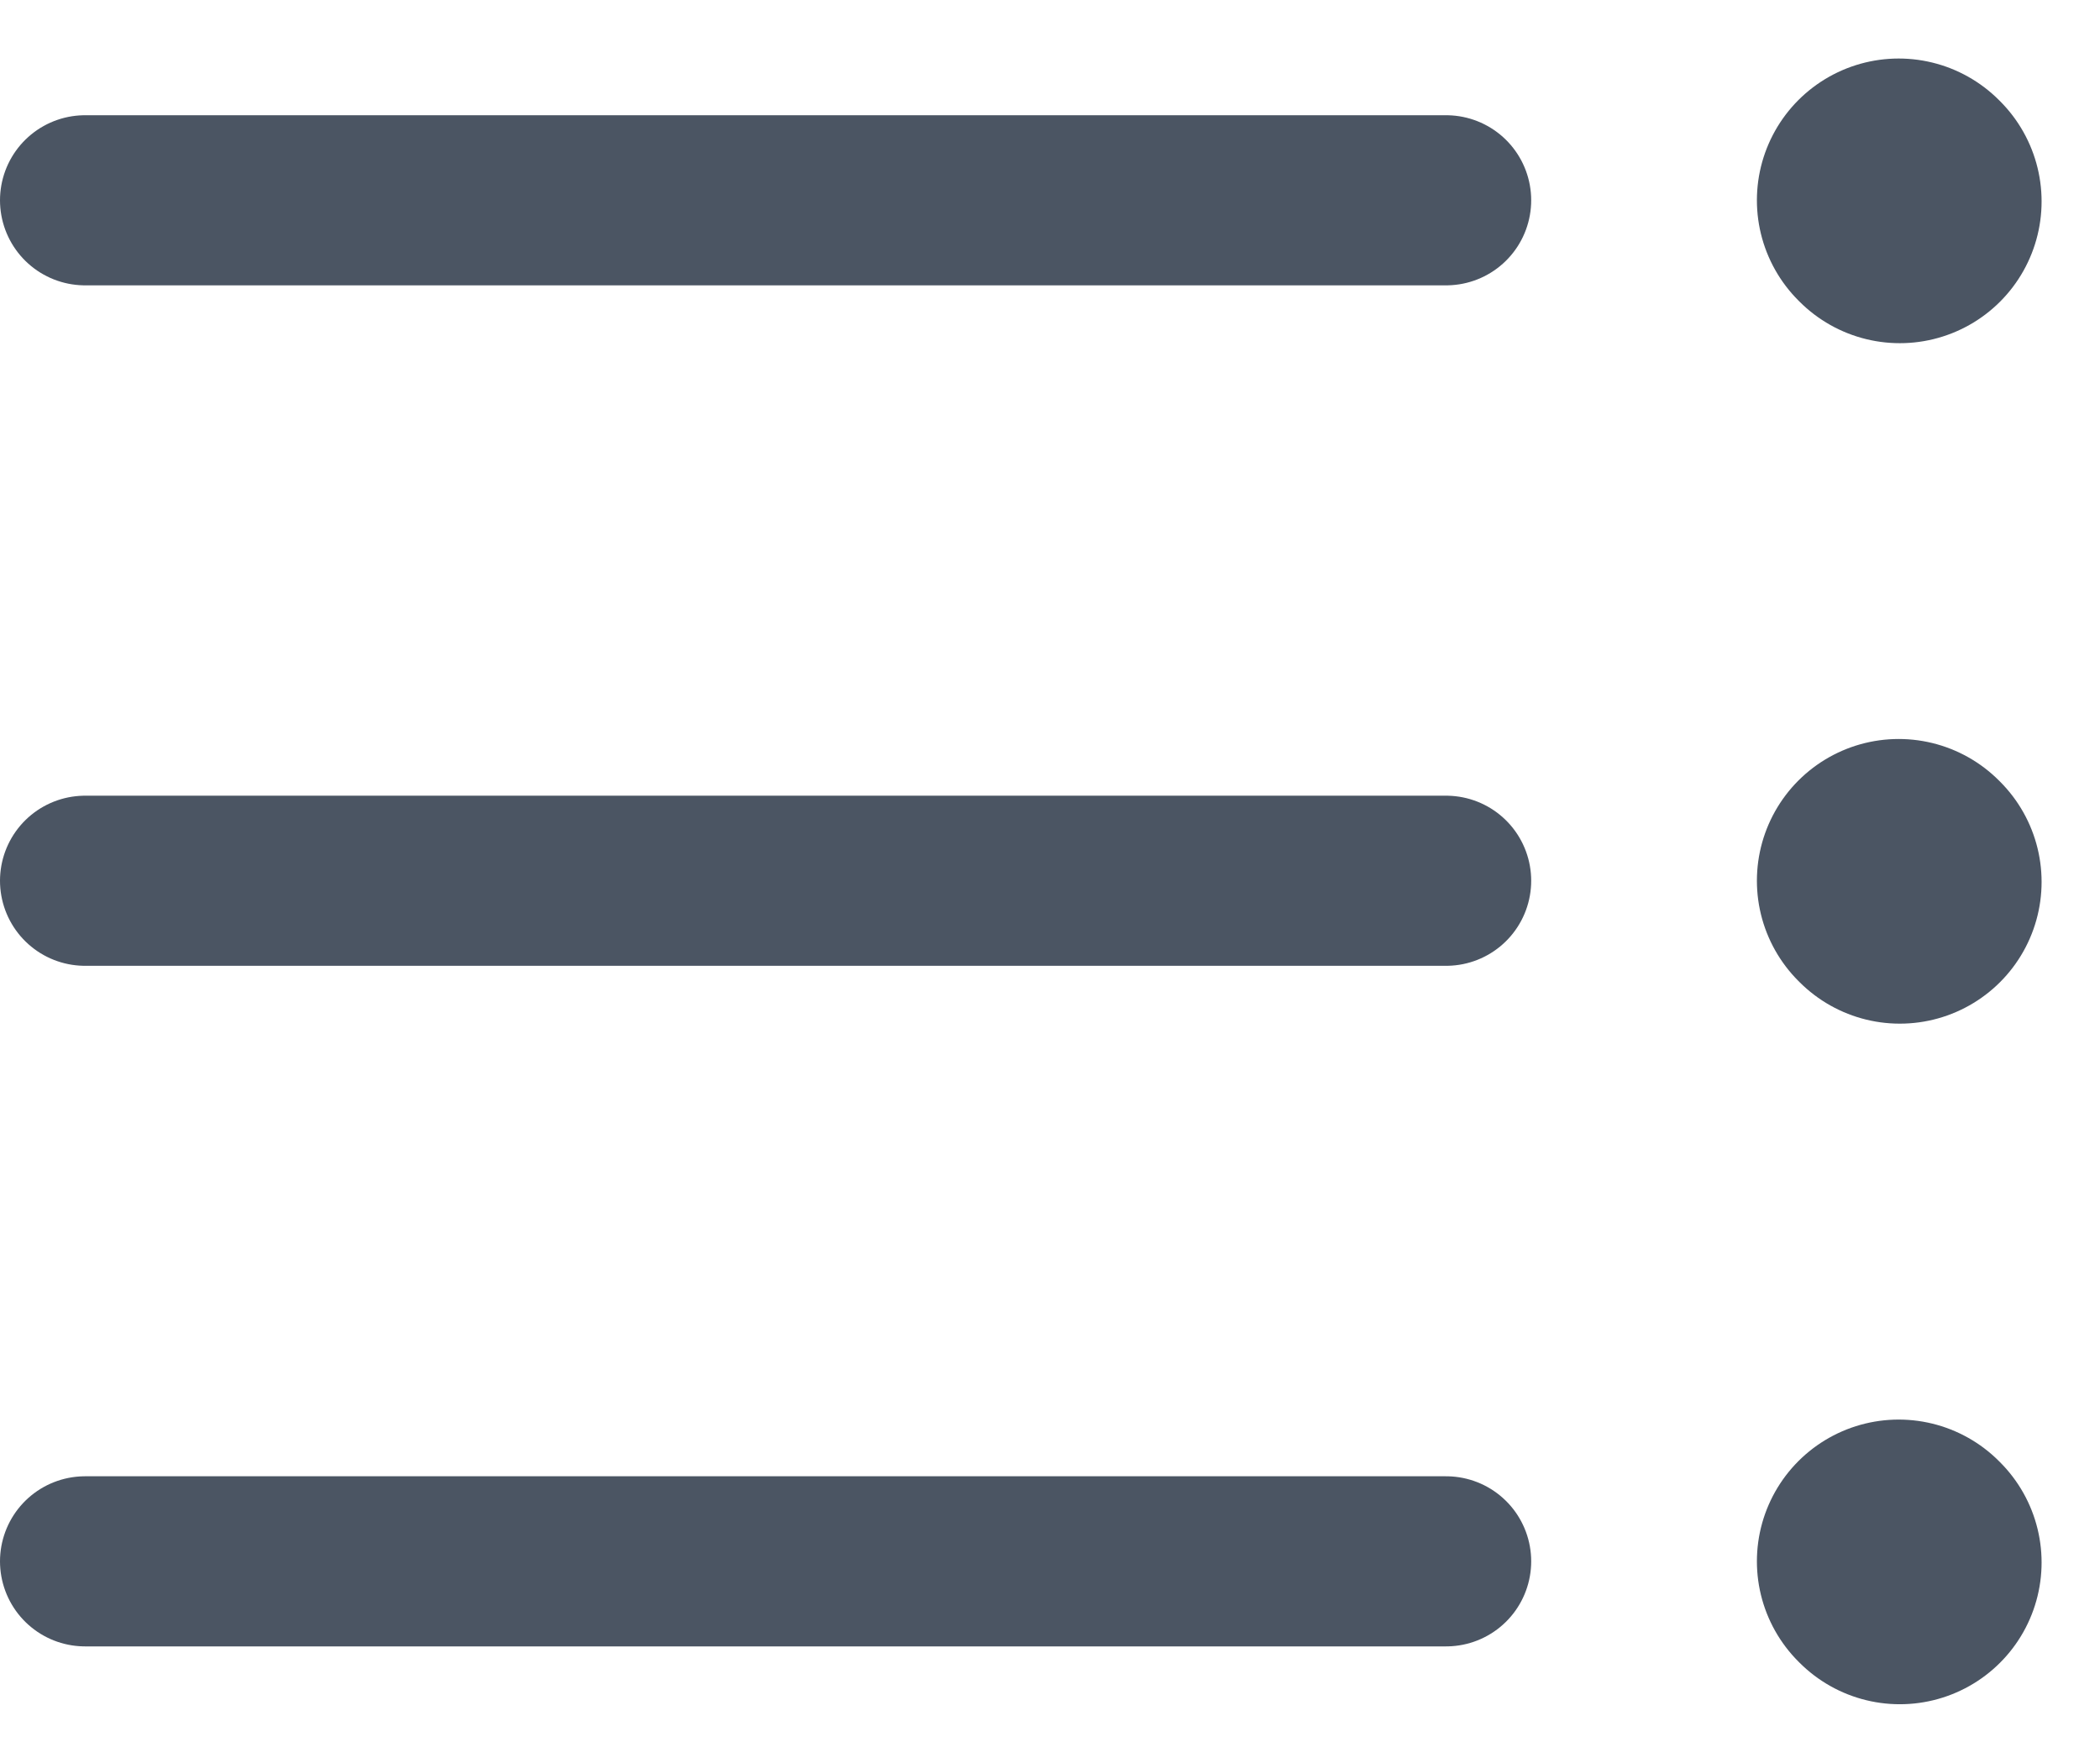
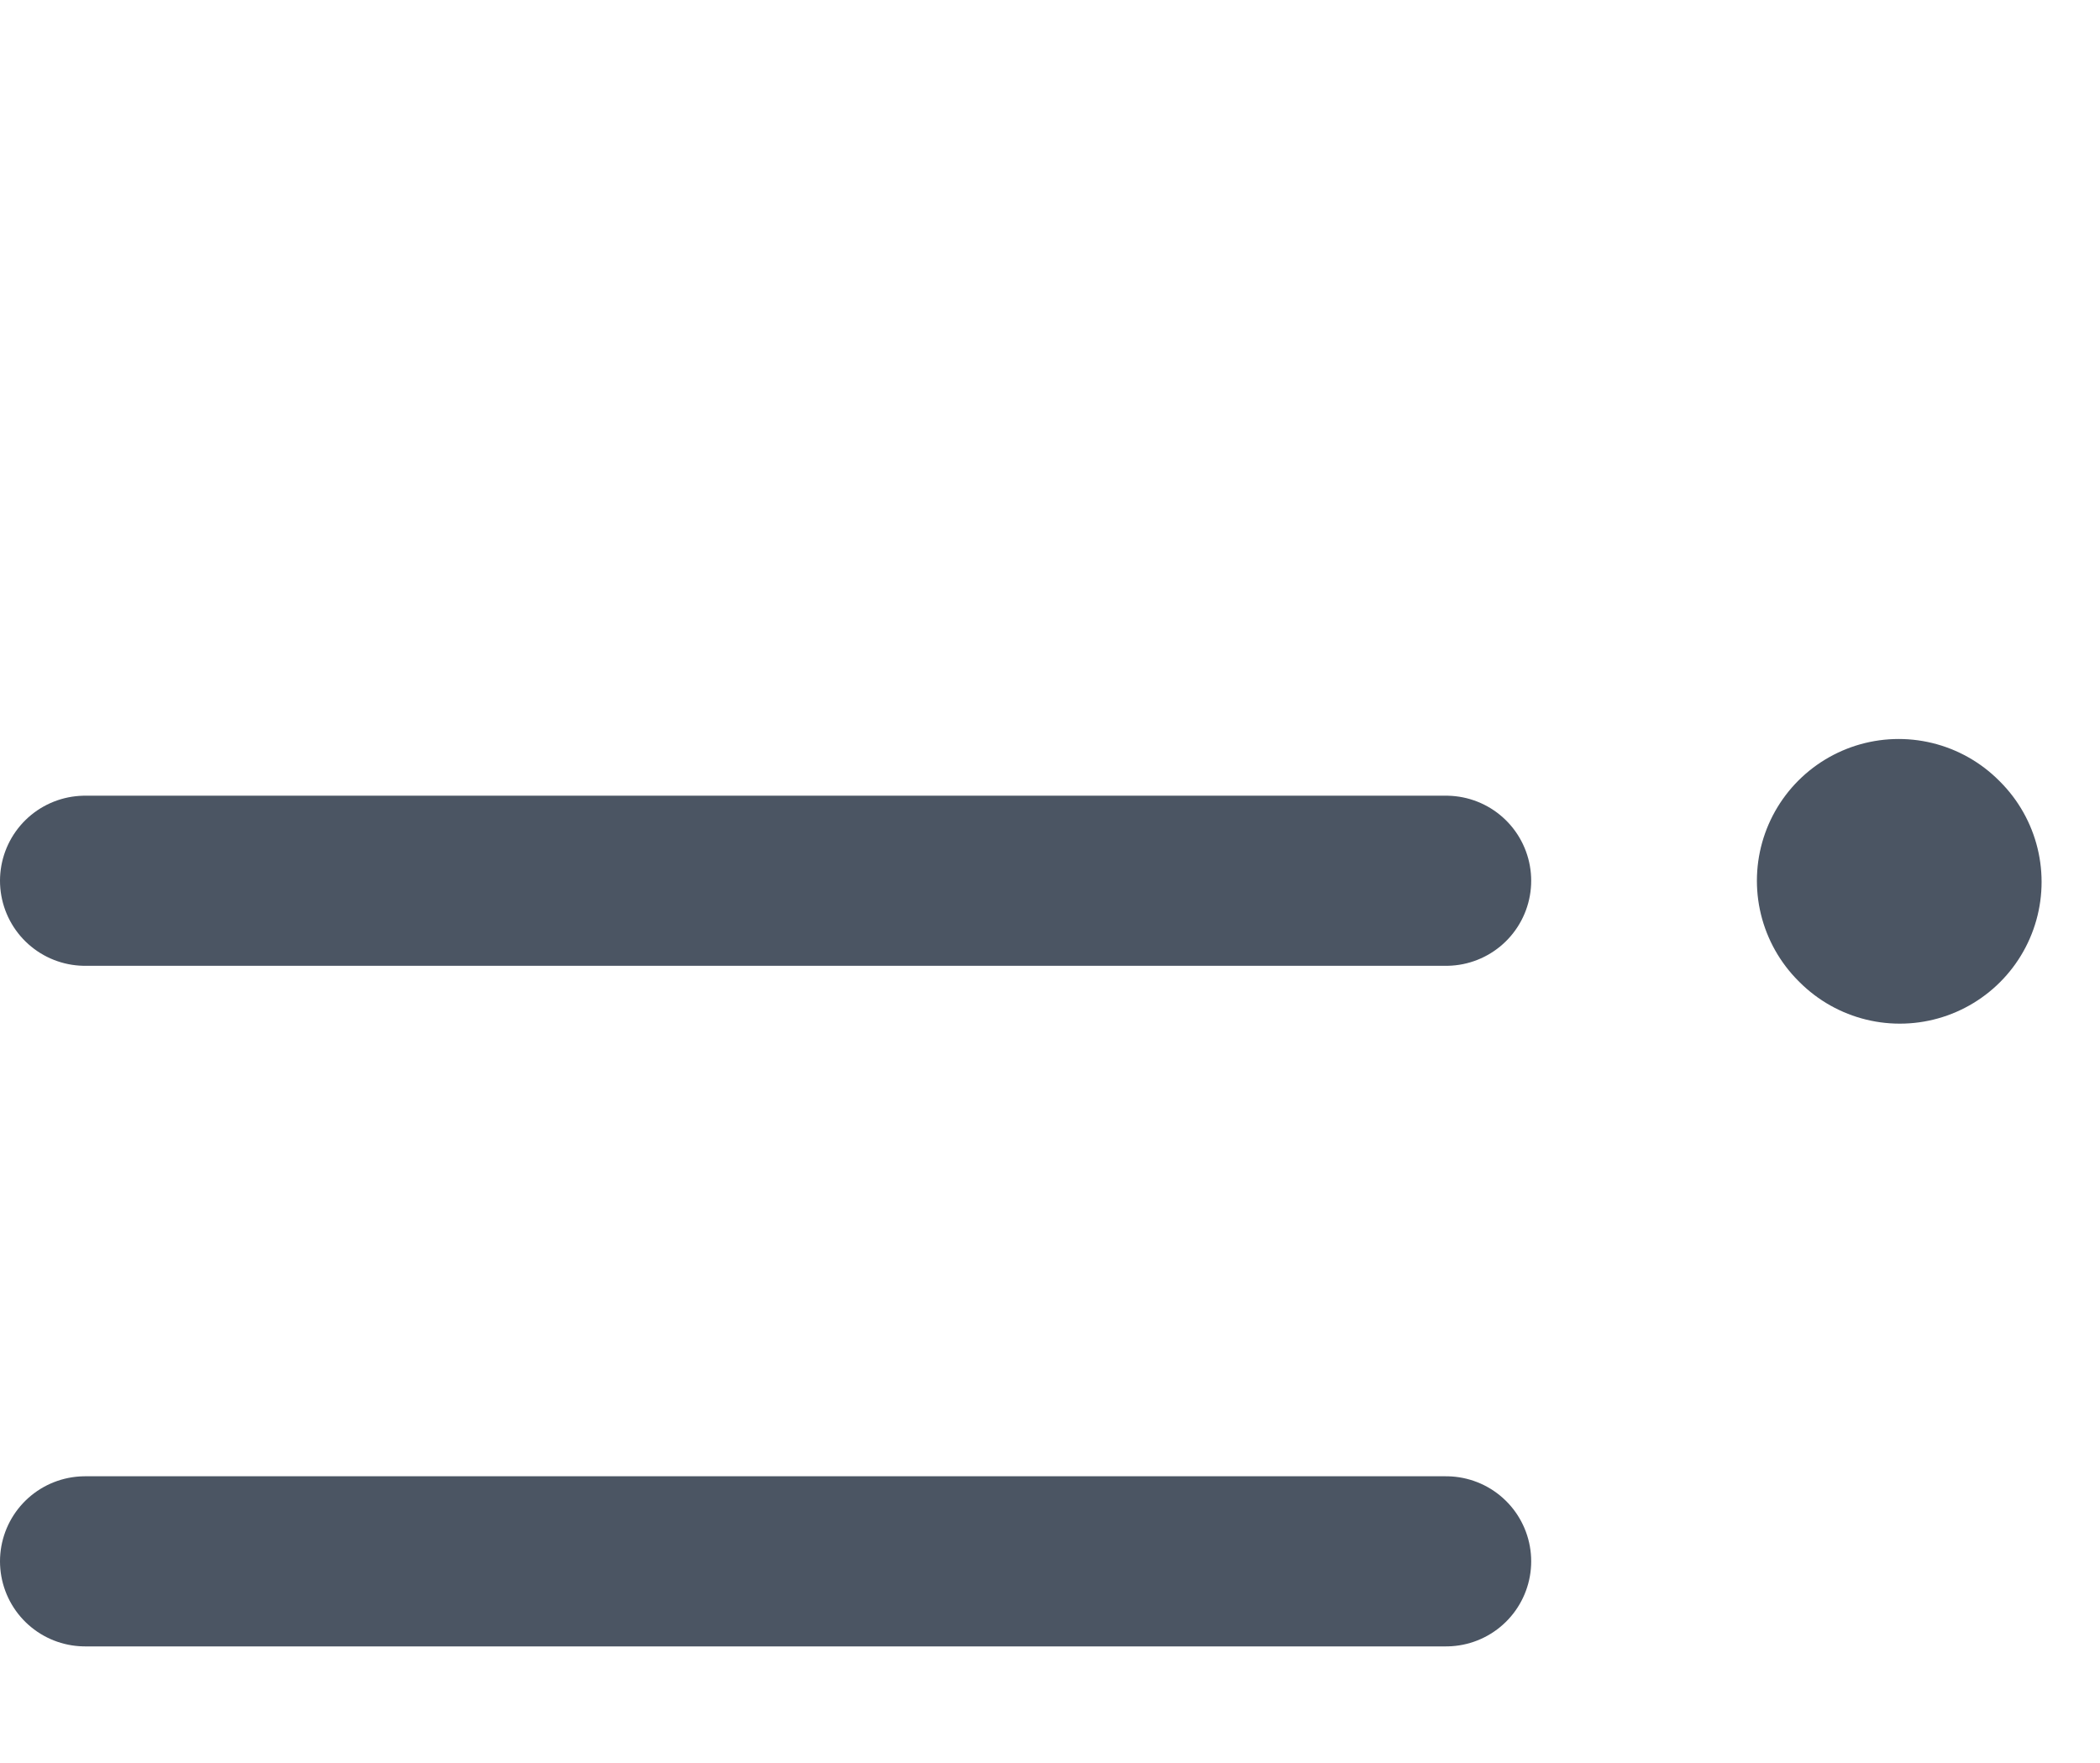
<svg xmlns="http://www.w3.org/2000/svg" width="18.515" height="15.542" viewBox="0 0 18.515 15.542">
  <g id="one-row-icon" transform="translate(0.75 1.765)">
-     <path id="Path_5964" data-name="Path 5964" d="M20,6H8" transform="translate(-8 -5.999)" fill="none" stroke="#4b5563" stroke-linecap="round" stroke-linejoin="round" stroke-width="1.5" />
-     <path id="Path_5965" data-name="Path 5965" d="M4.01,6.01,4,6" transform="translate(11.99 -5.999)" fill="none" stroke="#4b5563" stroke-linecap="round" stroke-linejoin="round" stroke-width="2.5" />
    <path id="Path_5966" data-name="Path 5966" d="M4.01,12.01,4,12" transform="translate(11.99 -5.999)" fill="none" stroke="#4b5563" stroke-linecap="round" stroke-linejoin="round" stroke-width="2.5" />
-     <path id="Path_5967" data-name="Path 5967" d="M4.01,18.01,4,18" transform="translate(11.99 -5.998)" fill="none" stroke="#4b5563" stroke-linecap="round" stroke-linejoin="round" stroke-width="2.5" />
    <path id="Path_5968" data-name="Path 5968" d="M20,12H8" transform="translate(-8 -5.999)" fill="none" stroke="#4b5563" stroke-linecap="round" stroke-linejoin="round" stroke-width="1.5" />
    <path id="Path_5969" data-name="Path 5969" d="M20,18H8" transform="translate(-8 -5.998)" fill="none" stroke="#4b5563" stroke-linecap="round" stroke-linejoin="round" stroke-width="1.5" />
  </g>
</svg>